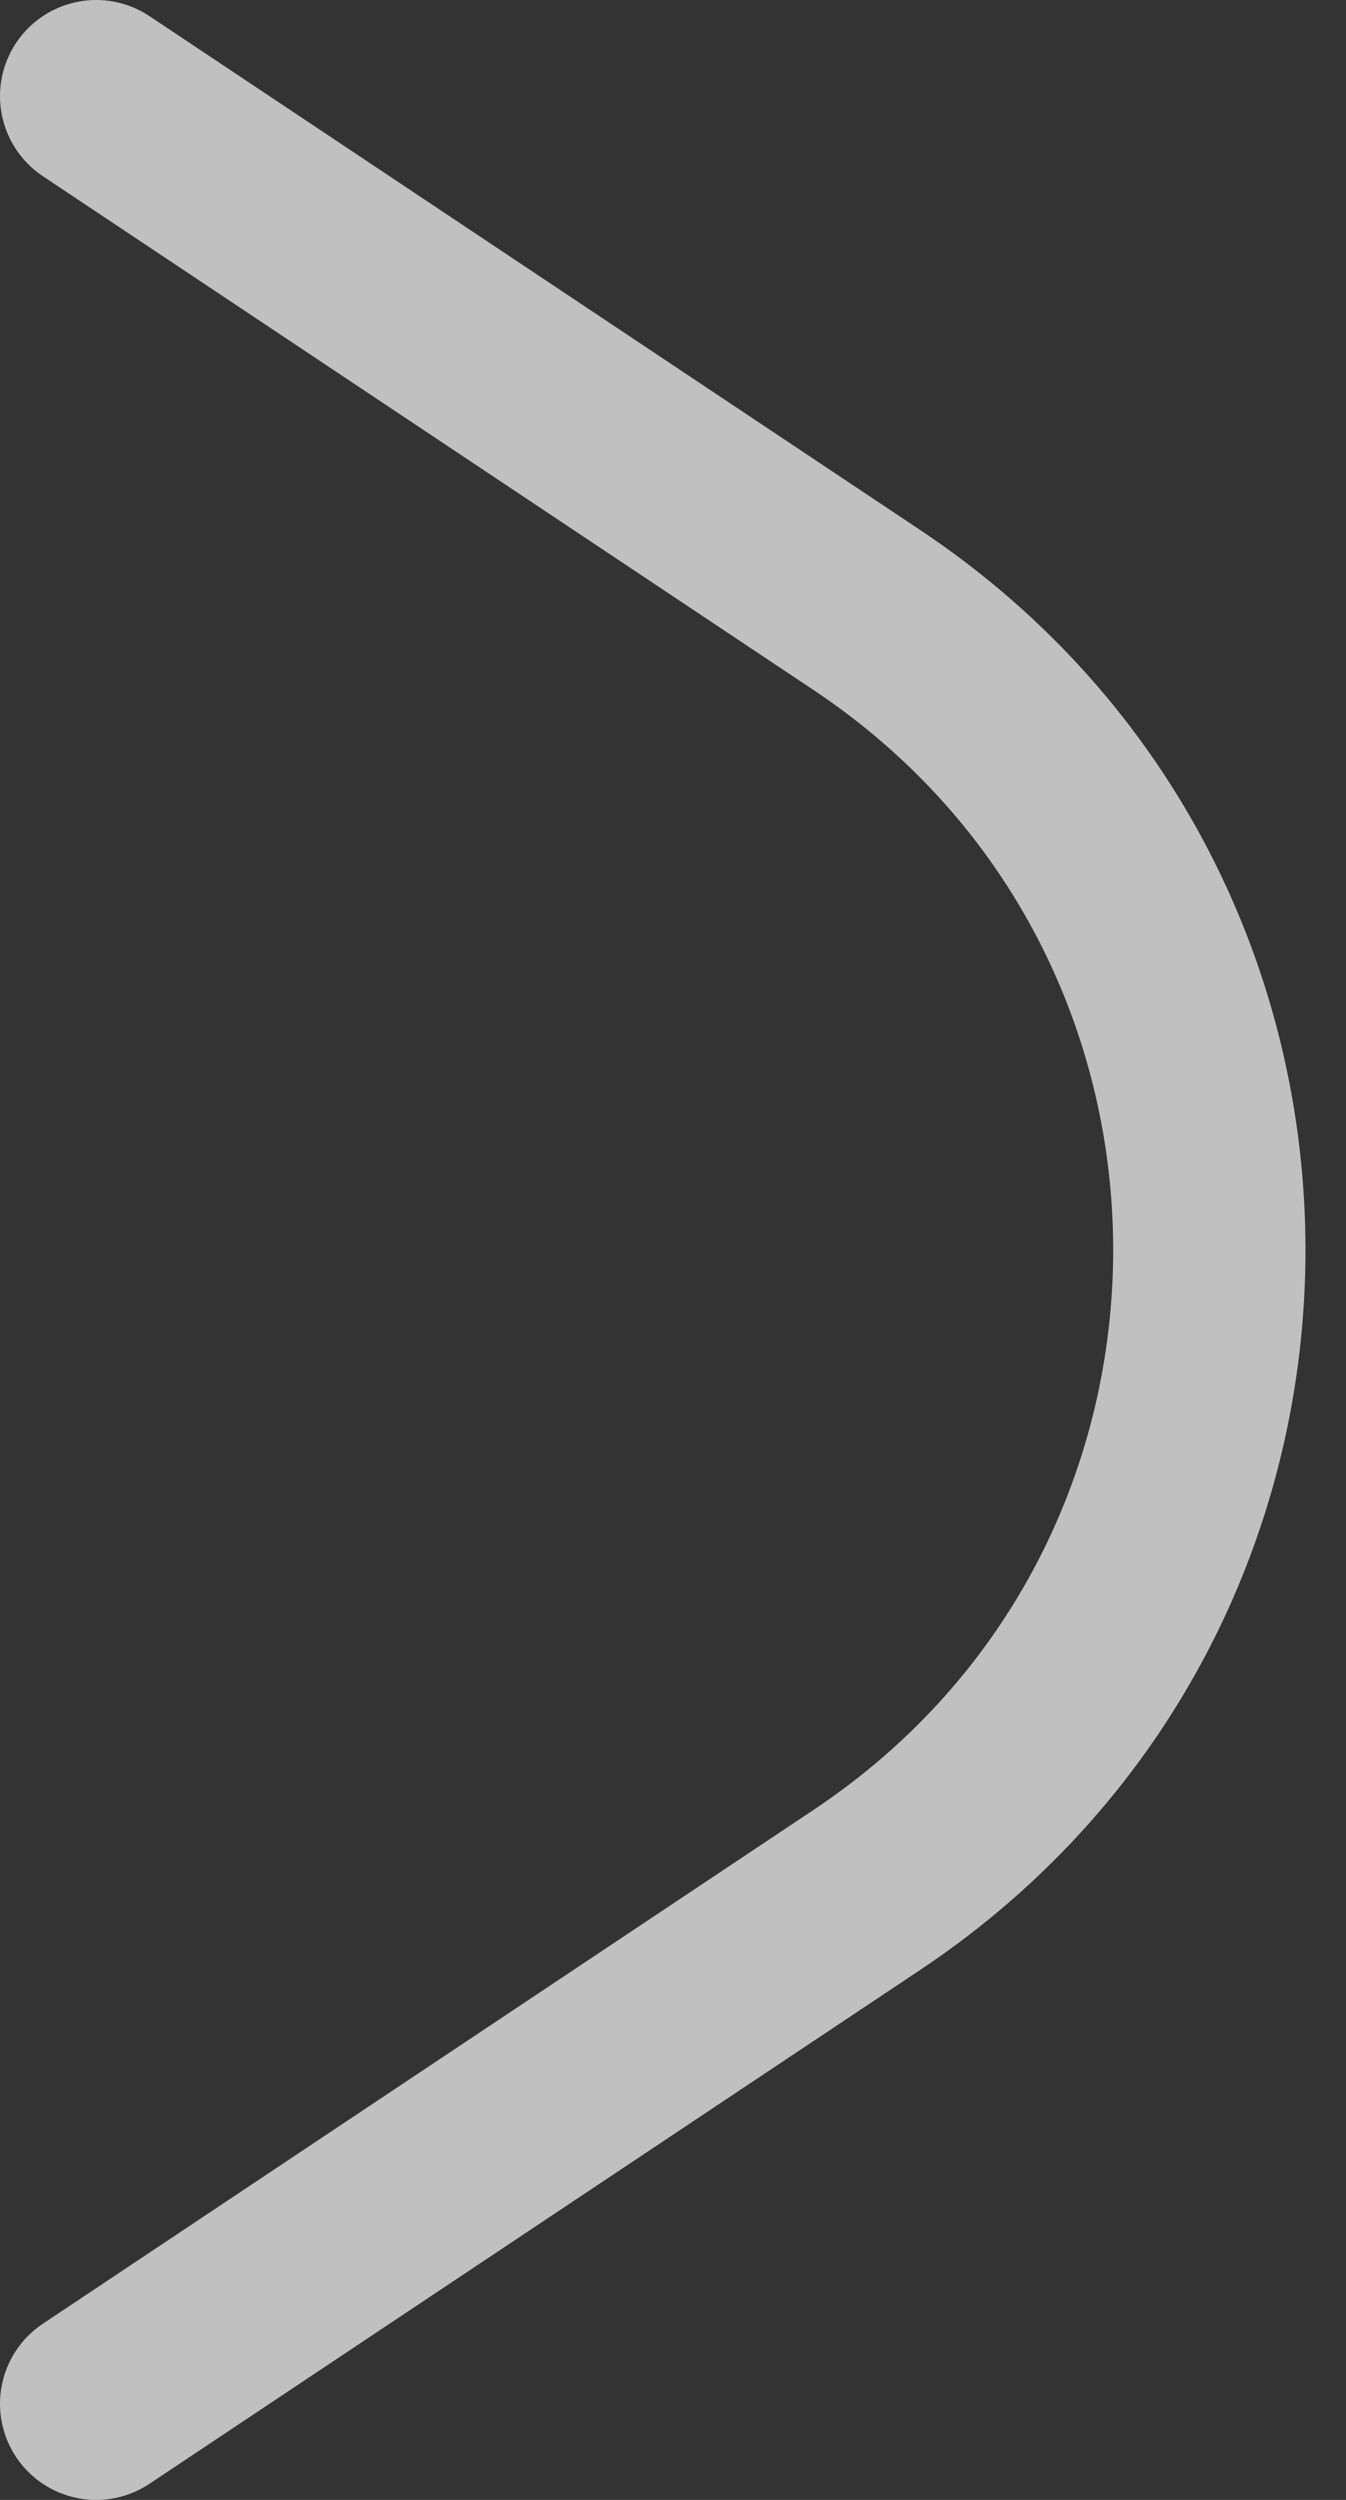
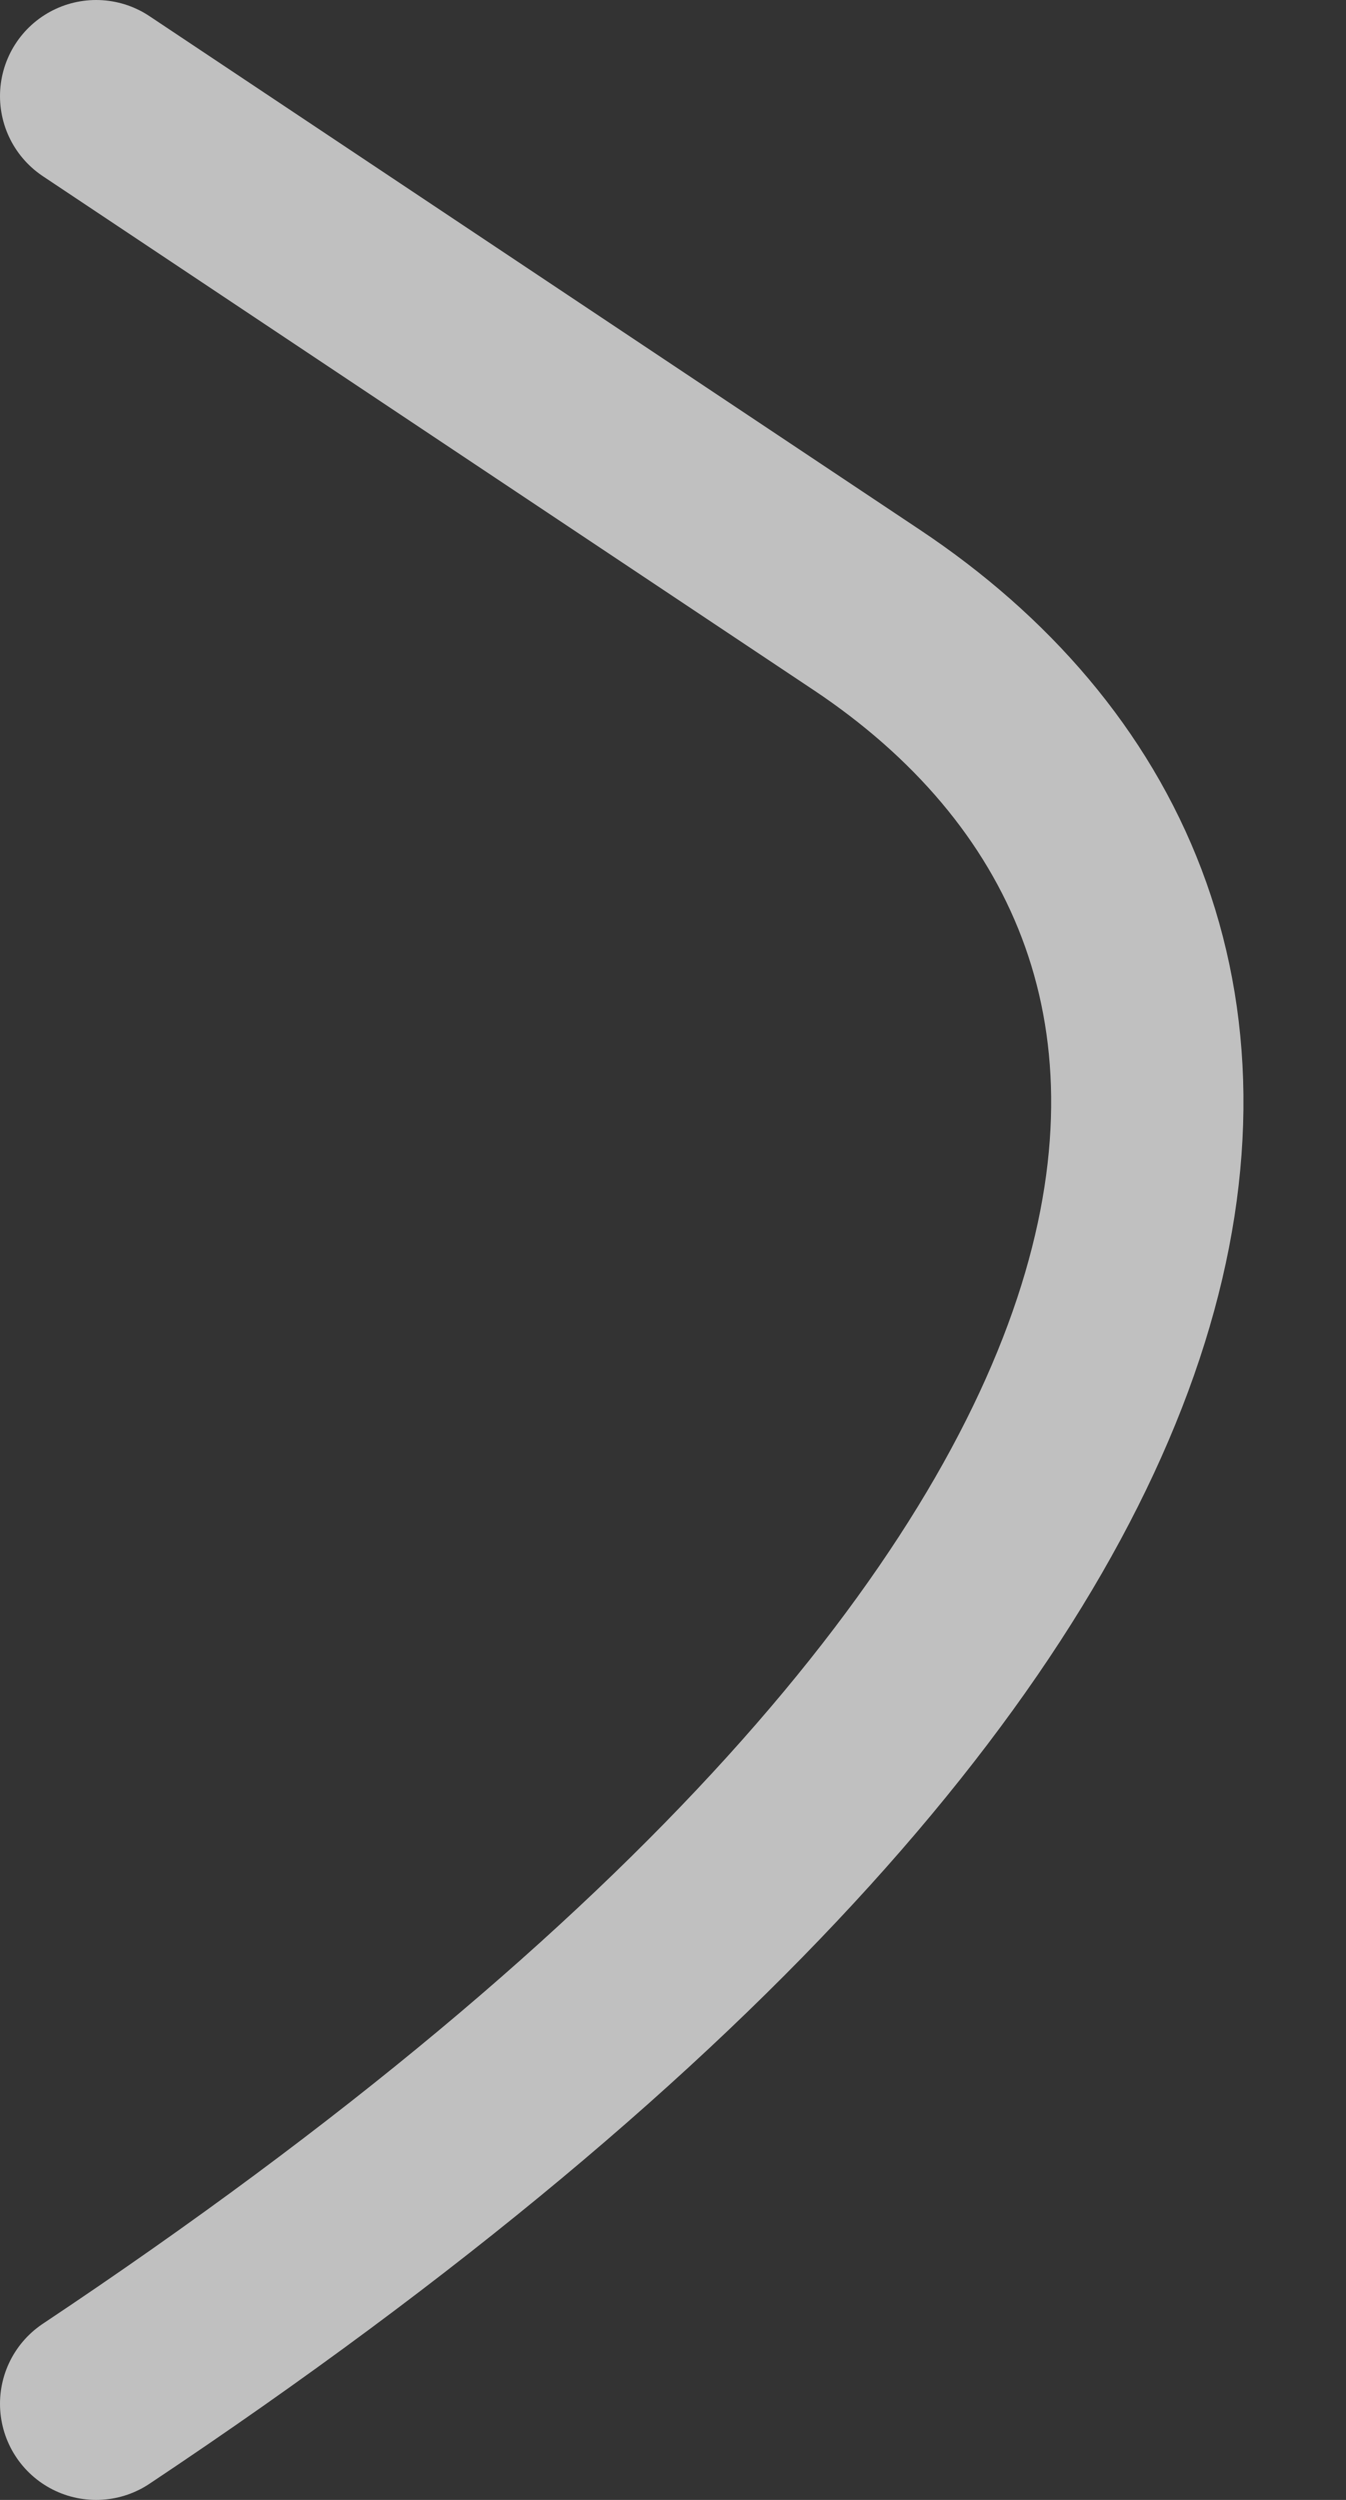
<svg xmlns="http://www.w3.org/2000/svg" width="7" height="13" viewBox="0 0 7 13" fill="none">
  <rect x="0" y="0" width="7" height="13" fill="#333333" stroke="none" />
-   <path d="M0.5 12.5L4.508 9.828C6.883 8.245 6.883 4.755 4.508 3.172L0.5 0.5" stroke="#FCFCFC" stroke-opacity="0.7" stroke-linecap="round" />
+   <path d="M0.5 12.5C6.883 8.245 6.883 4.755 4.508 3.172L0.5 0.5" stroke="#FCFCFC" stroke-opacity="0.7" stroke-linecap="round" />
</svg>